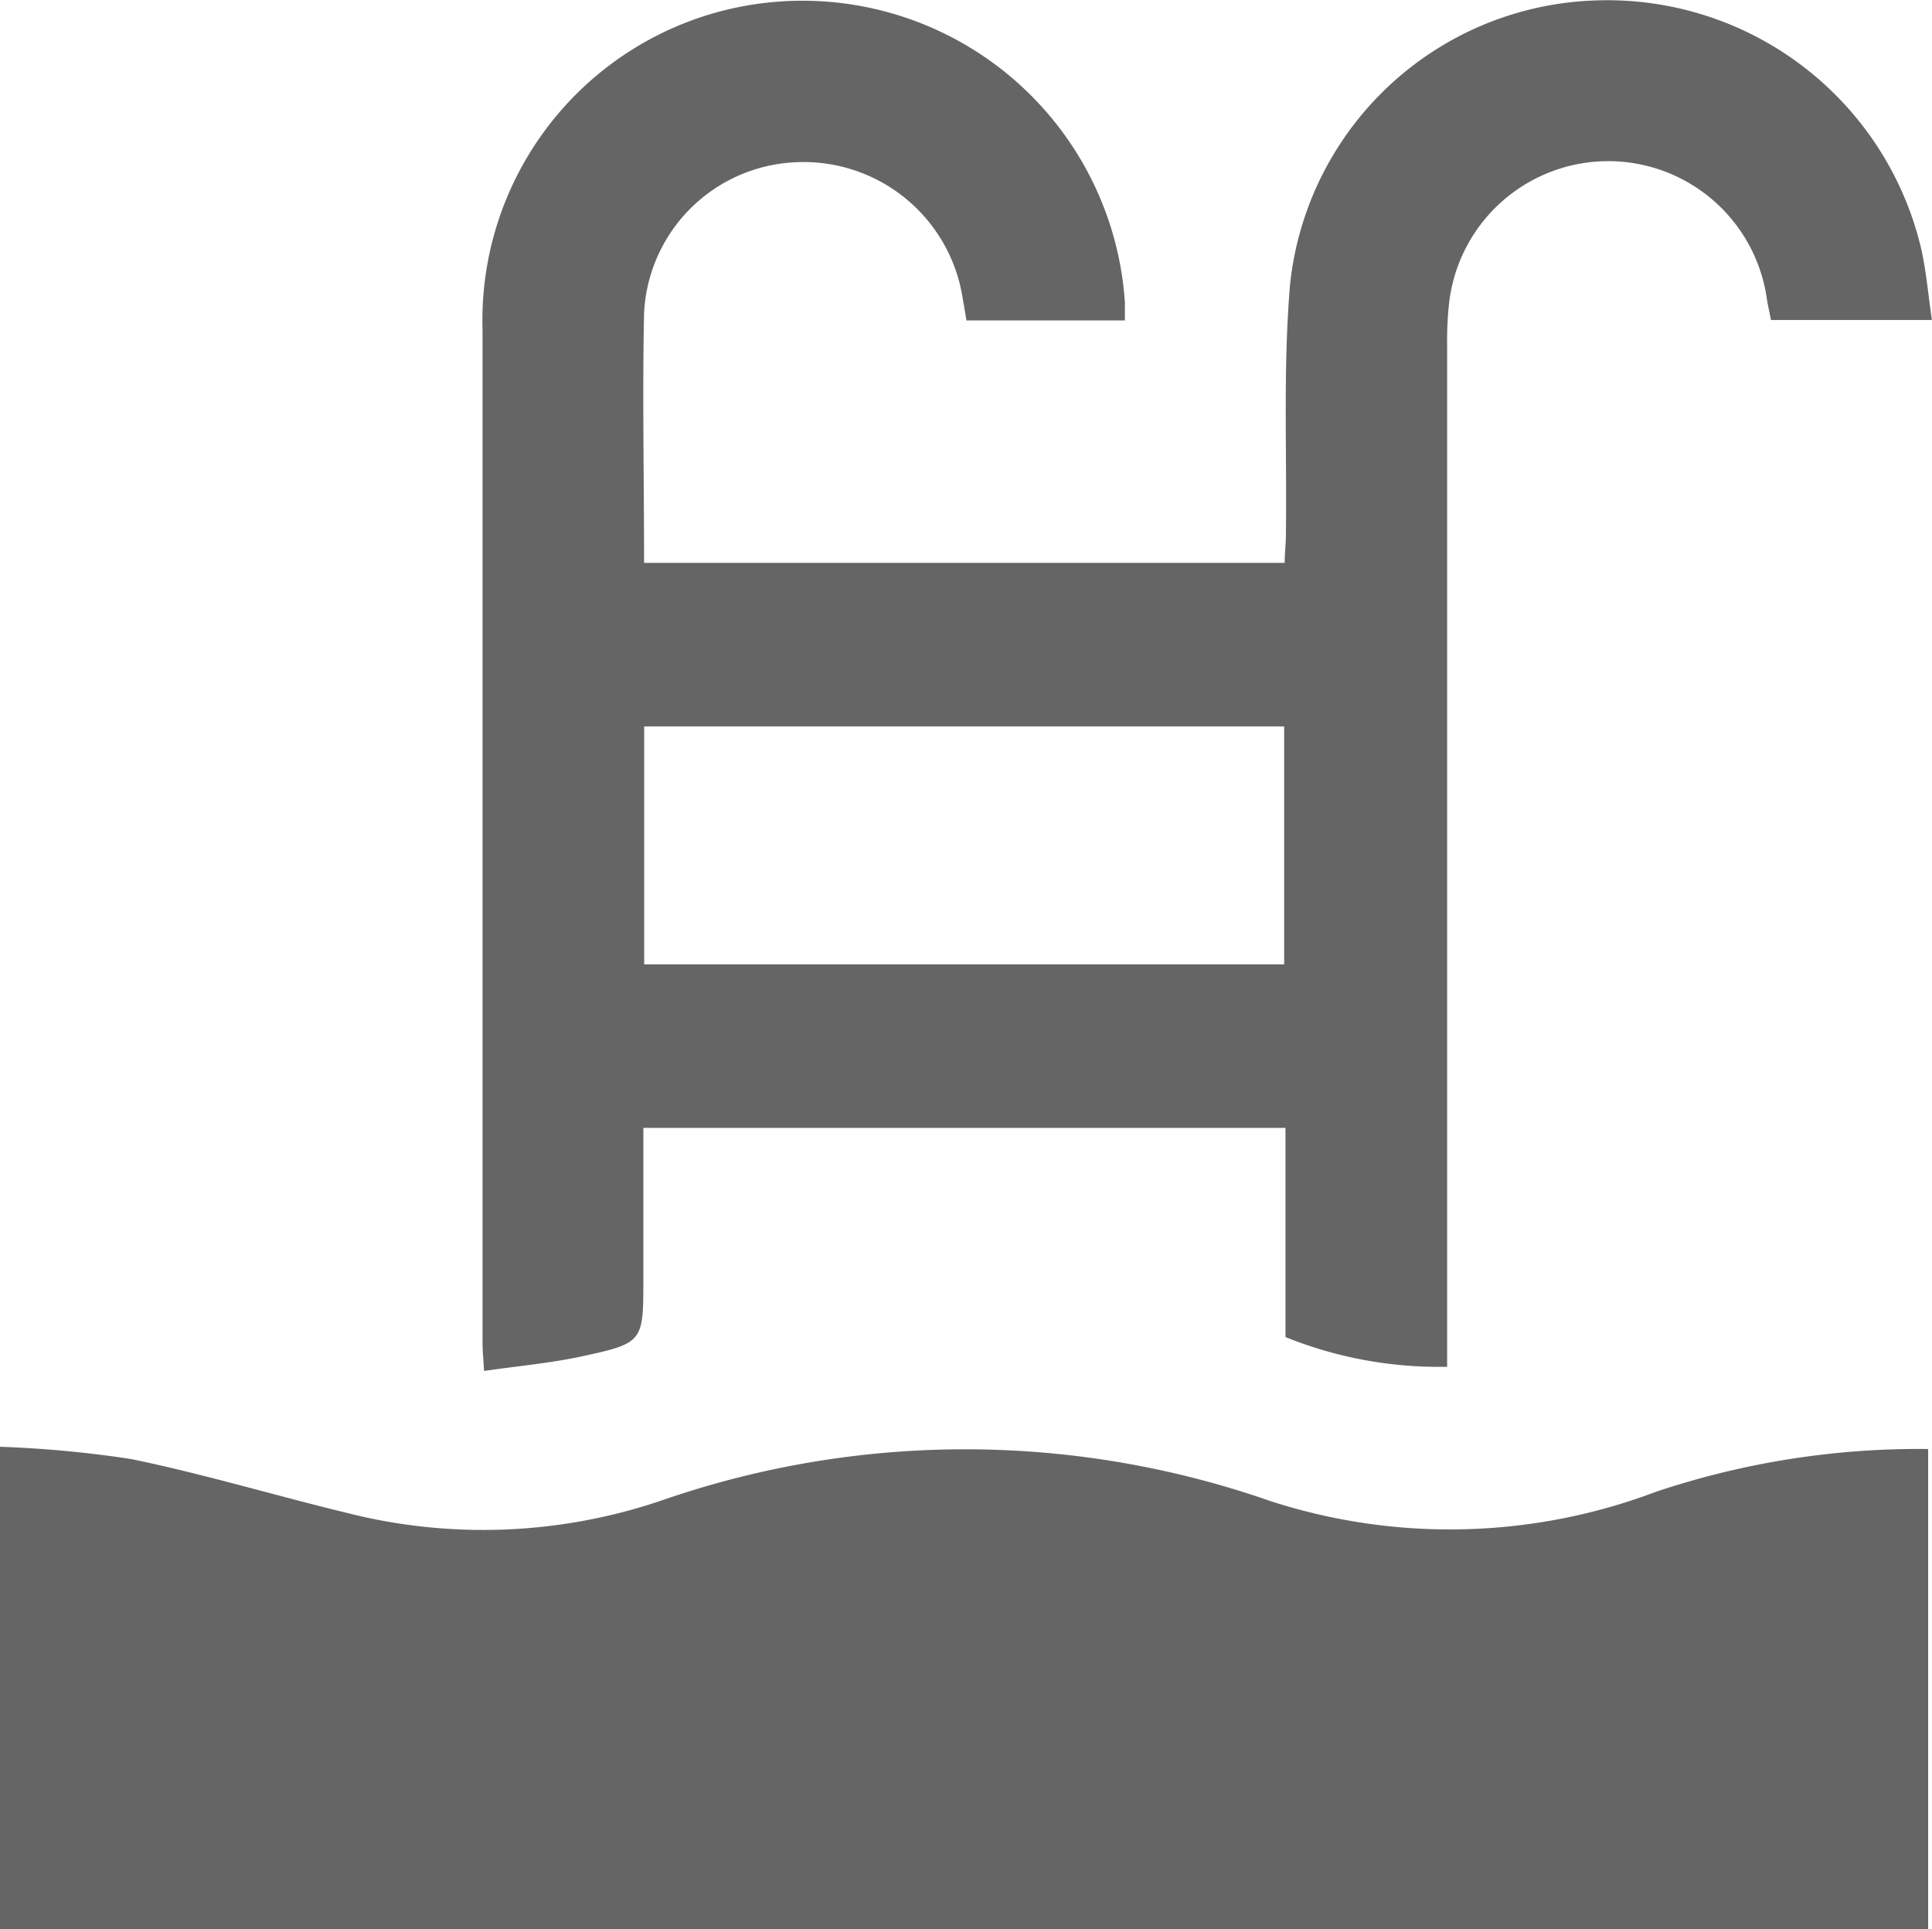
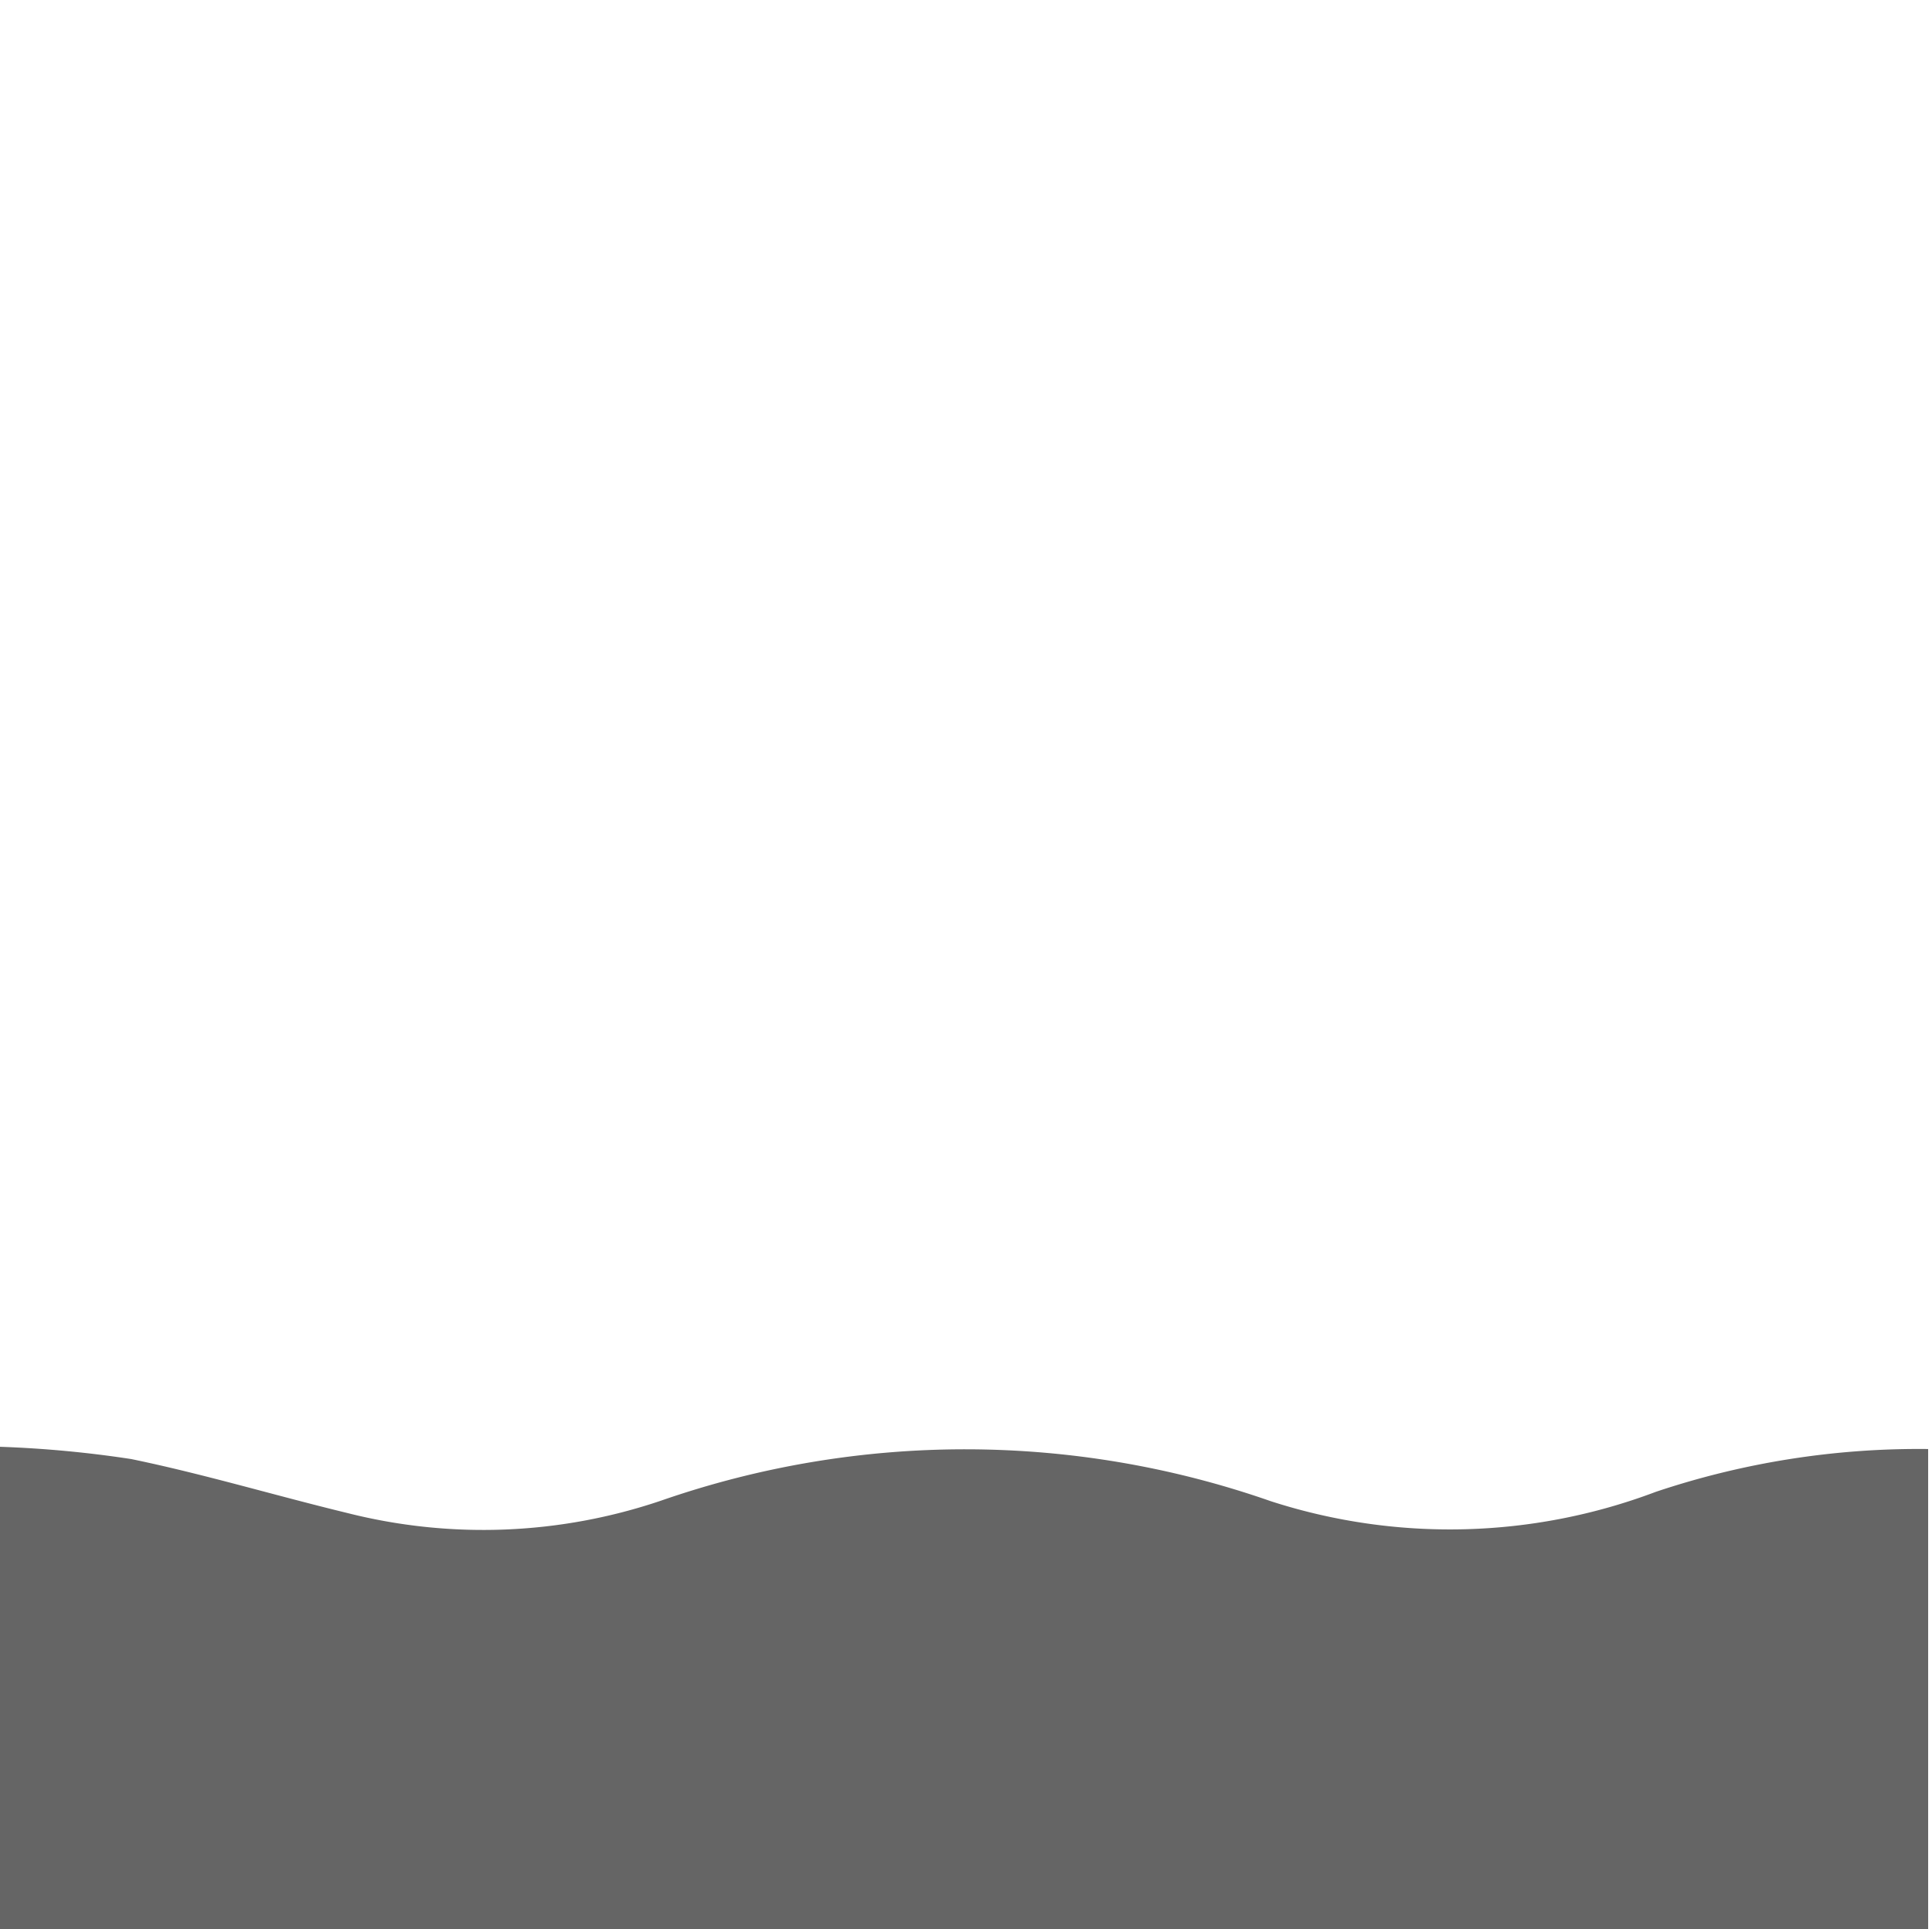
<svg xmlns="http://www.w3.org/2000/svg" data-name="レイヤー 1" width="19.054" height="19.027" viewBox="0 0 19.054 19.027">
  <g data-name="グループ 178" fill="#656565">
    <path data-name="パス 86" d="M0 19.027v-4.759a11.075 11.075 0 011.294.121c.717.148 1.421.36 2.135.533a5.464 5.464 0 003.091-.123 9.133 9.133 0 016.011.005 5.745 5.745 0 003.8-.092 8.161 8.161 0 012.685-.422v4.738z" />
-     <path data-name="パス 87" d="M6.348 5.551h6.322c0-.093.011-.182.012-.271.011-.829-.029-1.661.042-2.485a3.131 3.131 0 012.994-2.79 3.181 3.181 0 013.228 2.442c.051.224.07.455.107.709h-1.587c-.013-.07-.031-.143-.042-.218a1.58 1.58 0 00-3.133.054 3.42 3.42 0 00-.019.394v10.093a4.043 4.043 0 01-1.594-.293v-2.063H6.345v1.489c0 .625 0 .633-.615.766-.307.066-.621.093-.956.142-.007-.121-.015-.2-.015-.27V3.256A3.152 3.152 0 017.652.018a3.187 3.187 0 013.442 2.963v.179H9.532c-.022-.12-.038-.241-.066-.359a1.588 1.588 0 00-1.637-1.2 1.565 1.565 0 00-1.477 1.487c-.017.813 0 1.625 0 2.465zm.005 3.959h6.312V7.164H6.353V9.51z" />
  </g>
</svg>